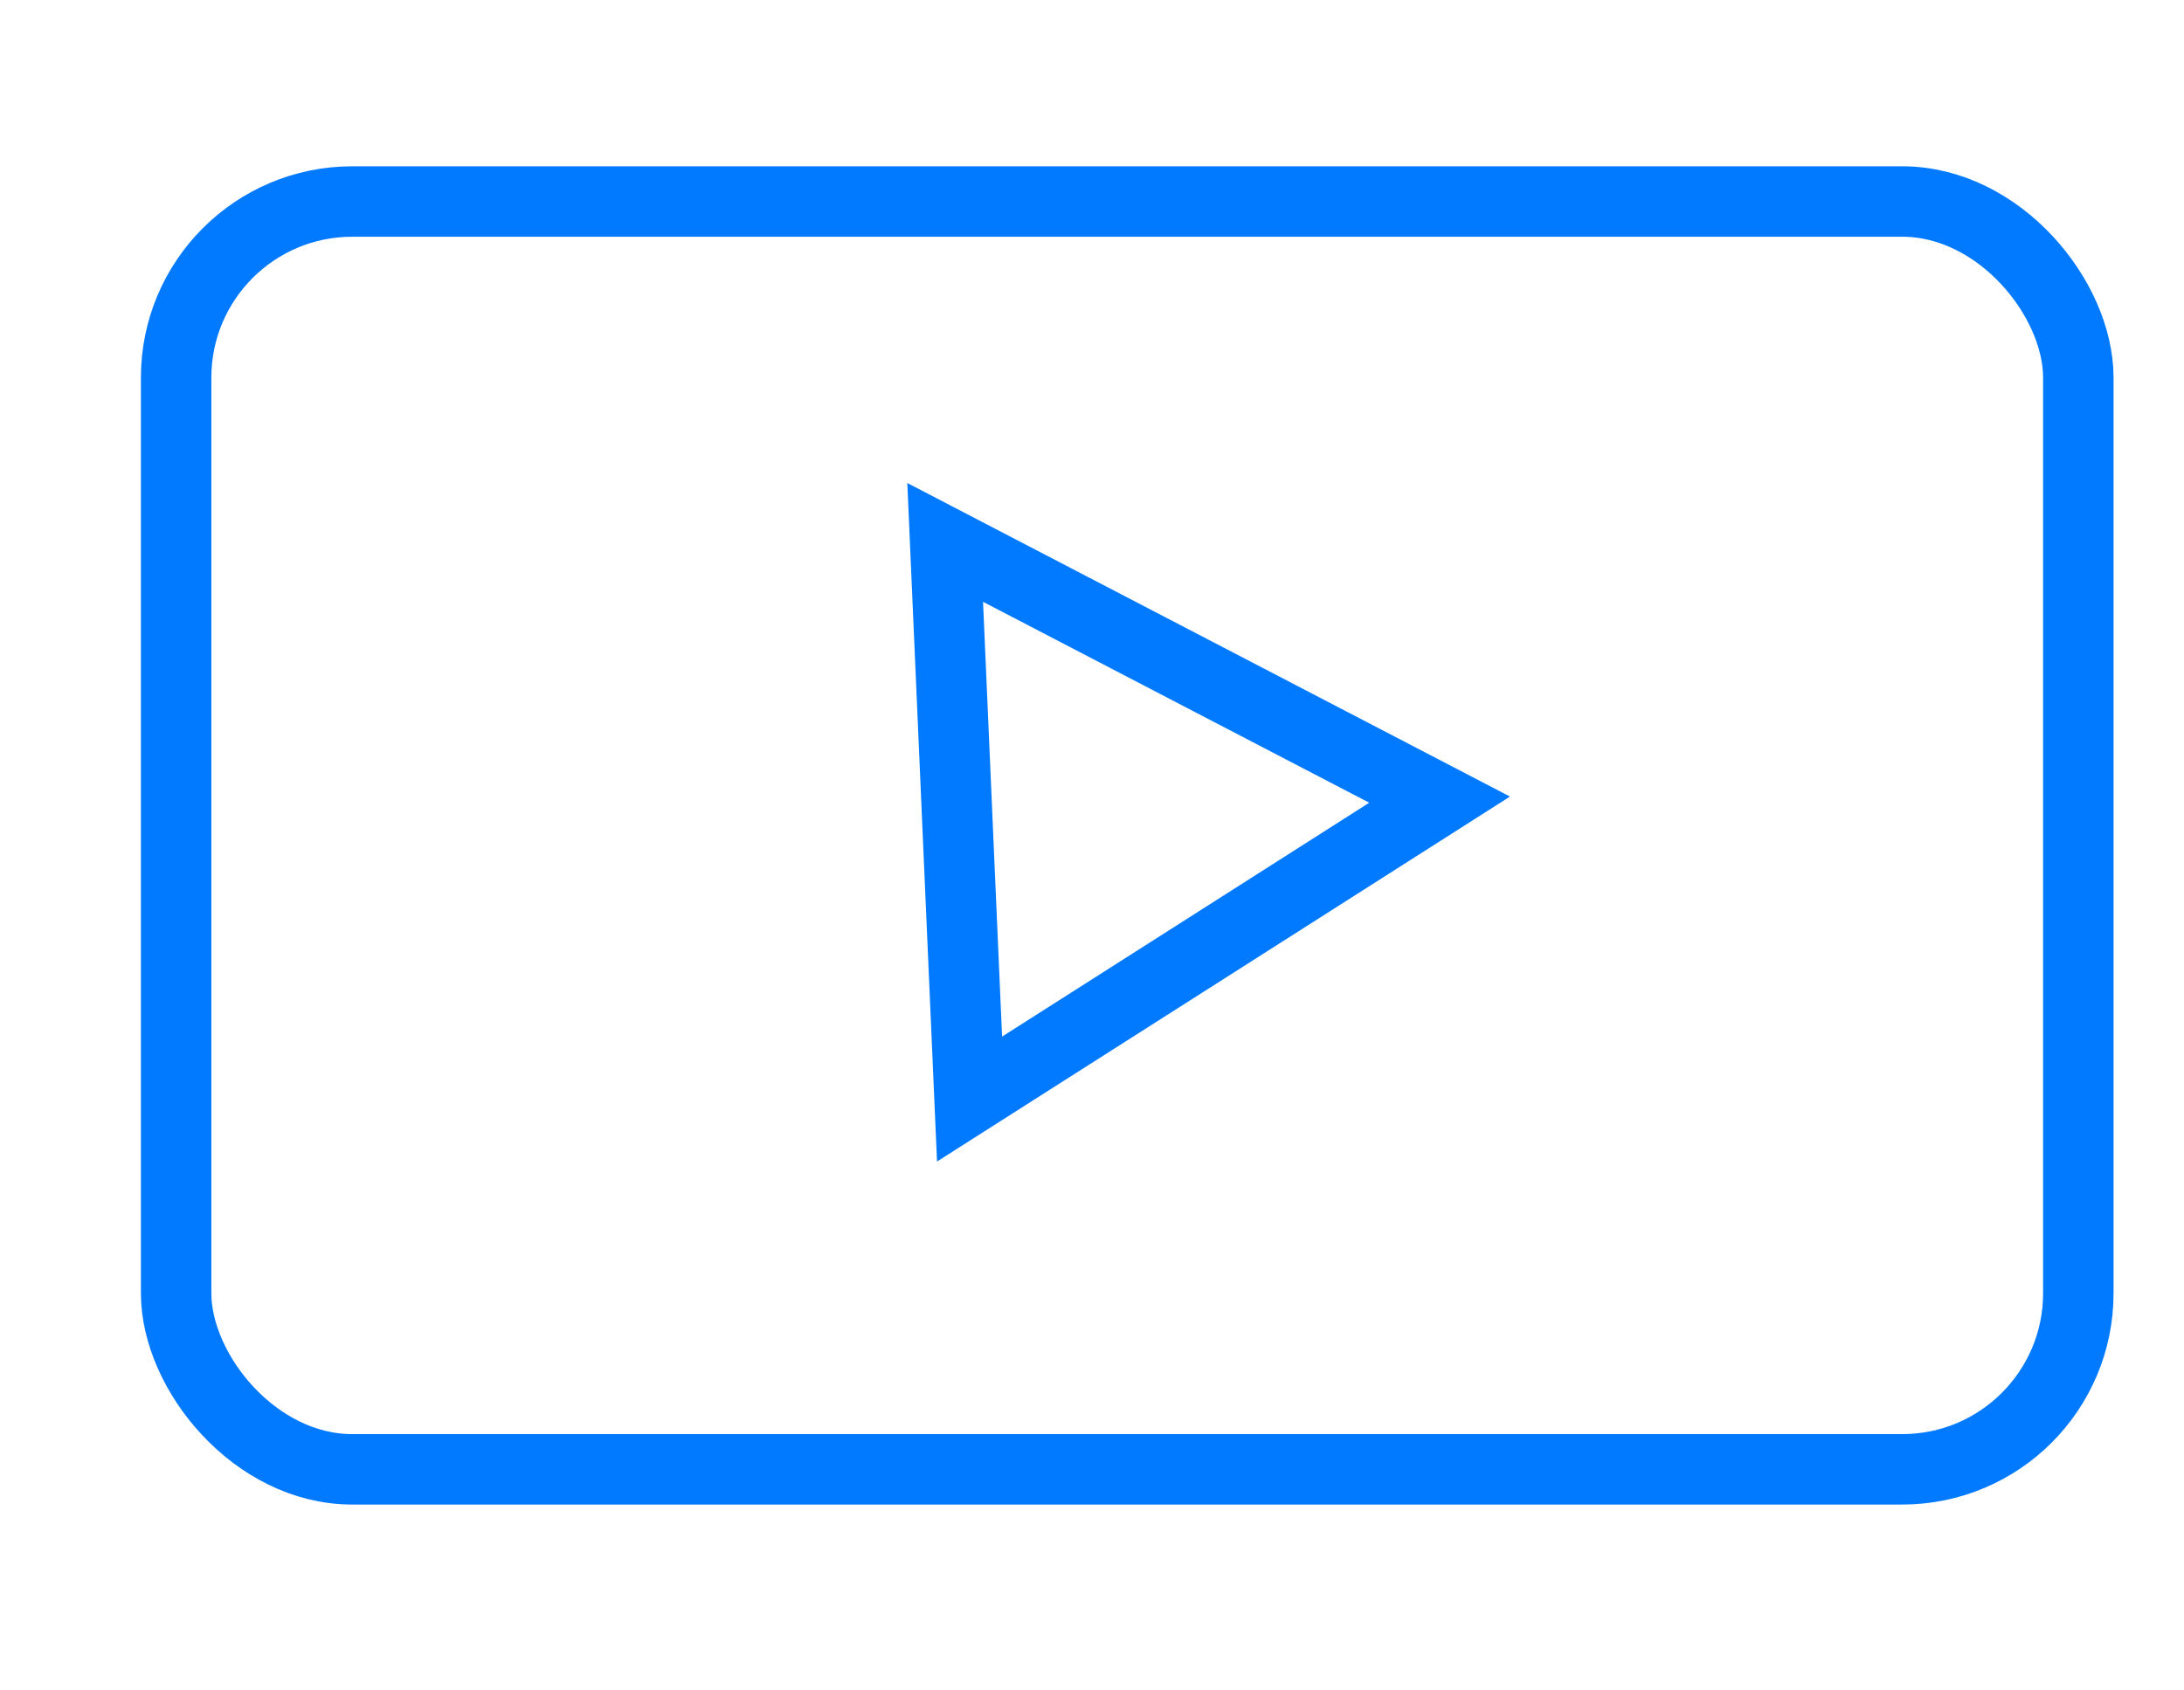
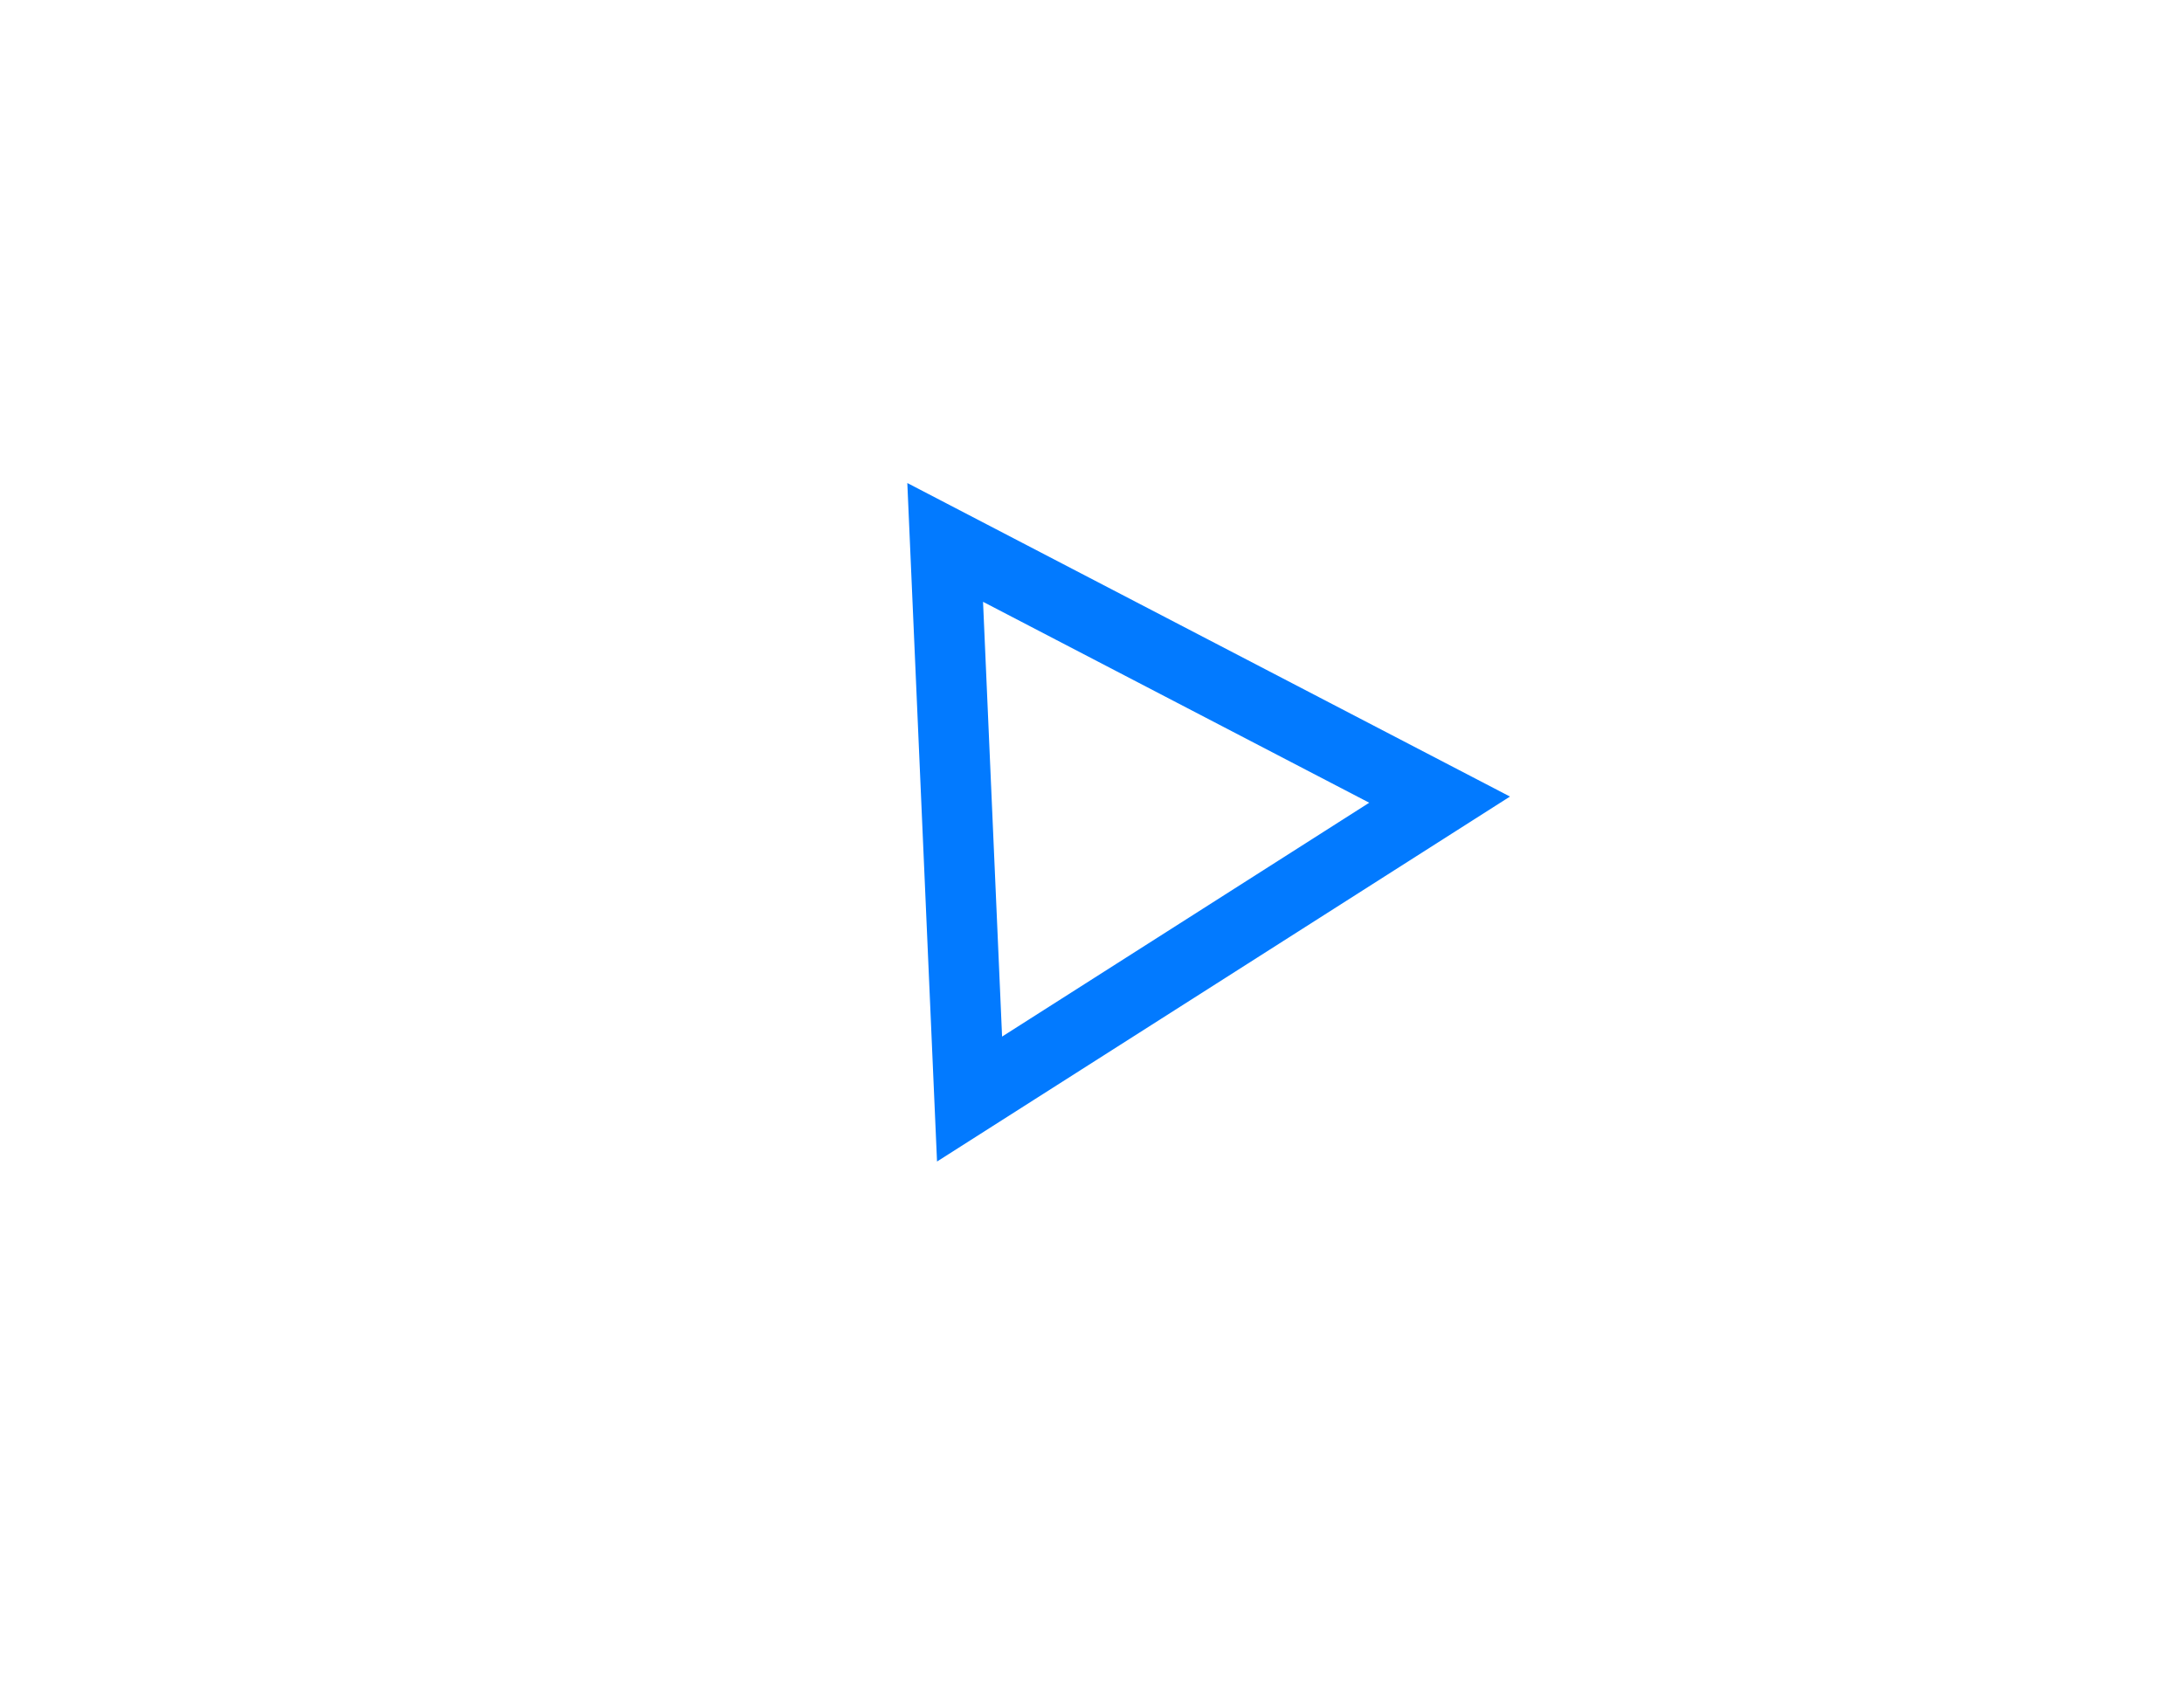
<svg xmlns="http://www.w3.org/2000/svg" width="31" height="24" viewBox="0 0 31 24" fill="none">
-   <rect x="2.5" y="2.861" width="27" height="18" rx="2.5" stroke="#027AFF" />
  <path fill-rule="evenodd" clip-rule="evenodd" d="M20.434 11.353L17.098 13.479L13.762 15.604L13.589 11.652L13.416 7.701L16.925 9.527L20.434 11.353Z" stroke="#027AFF" />
</svg>